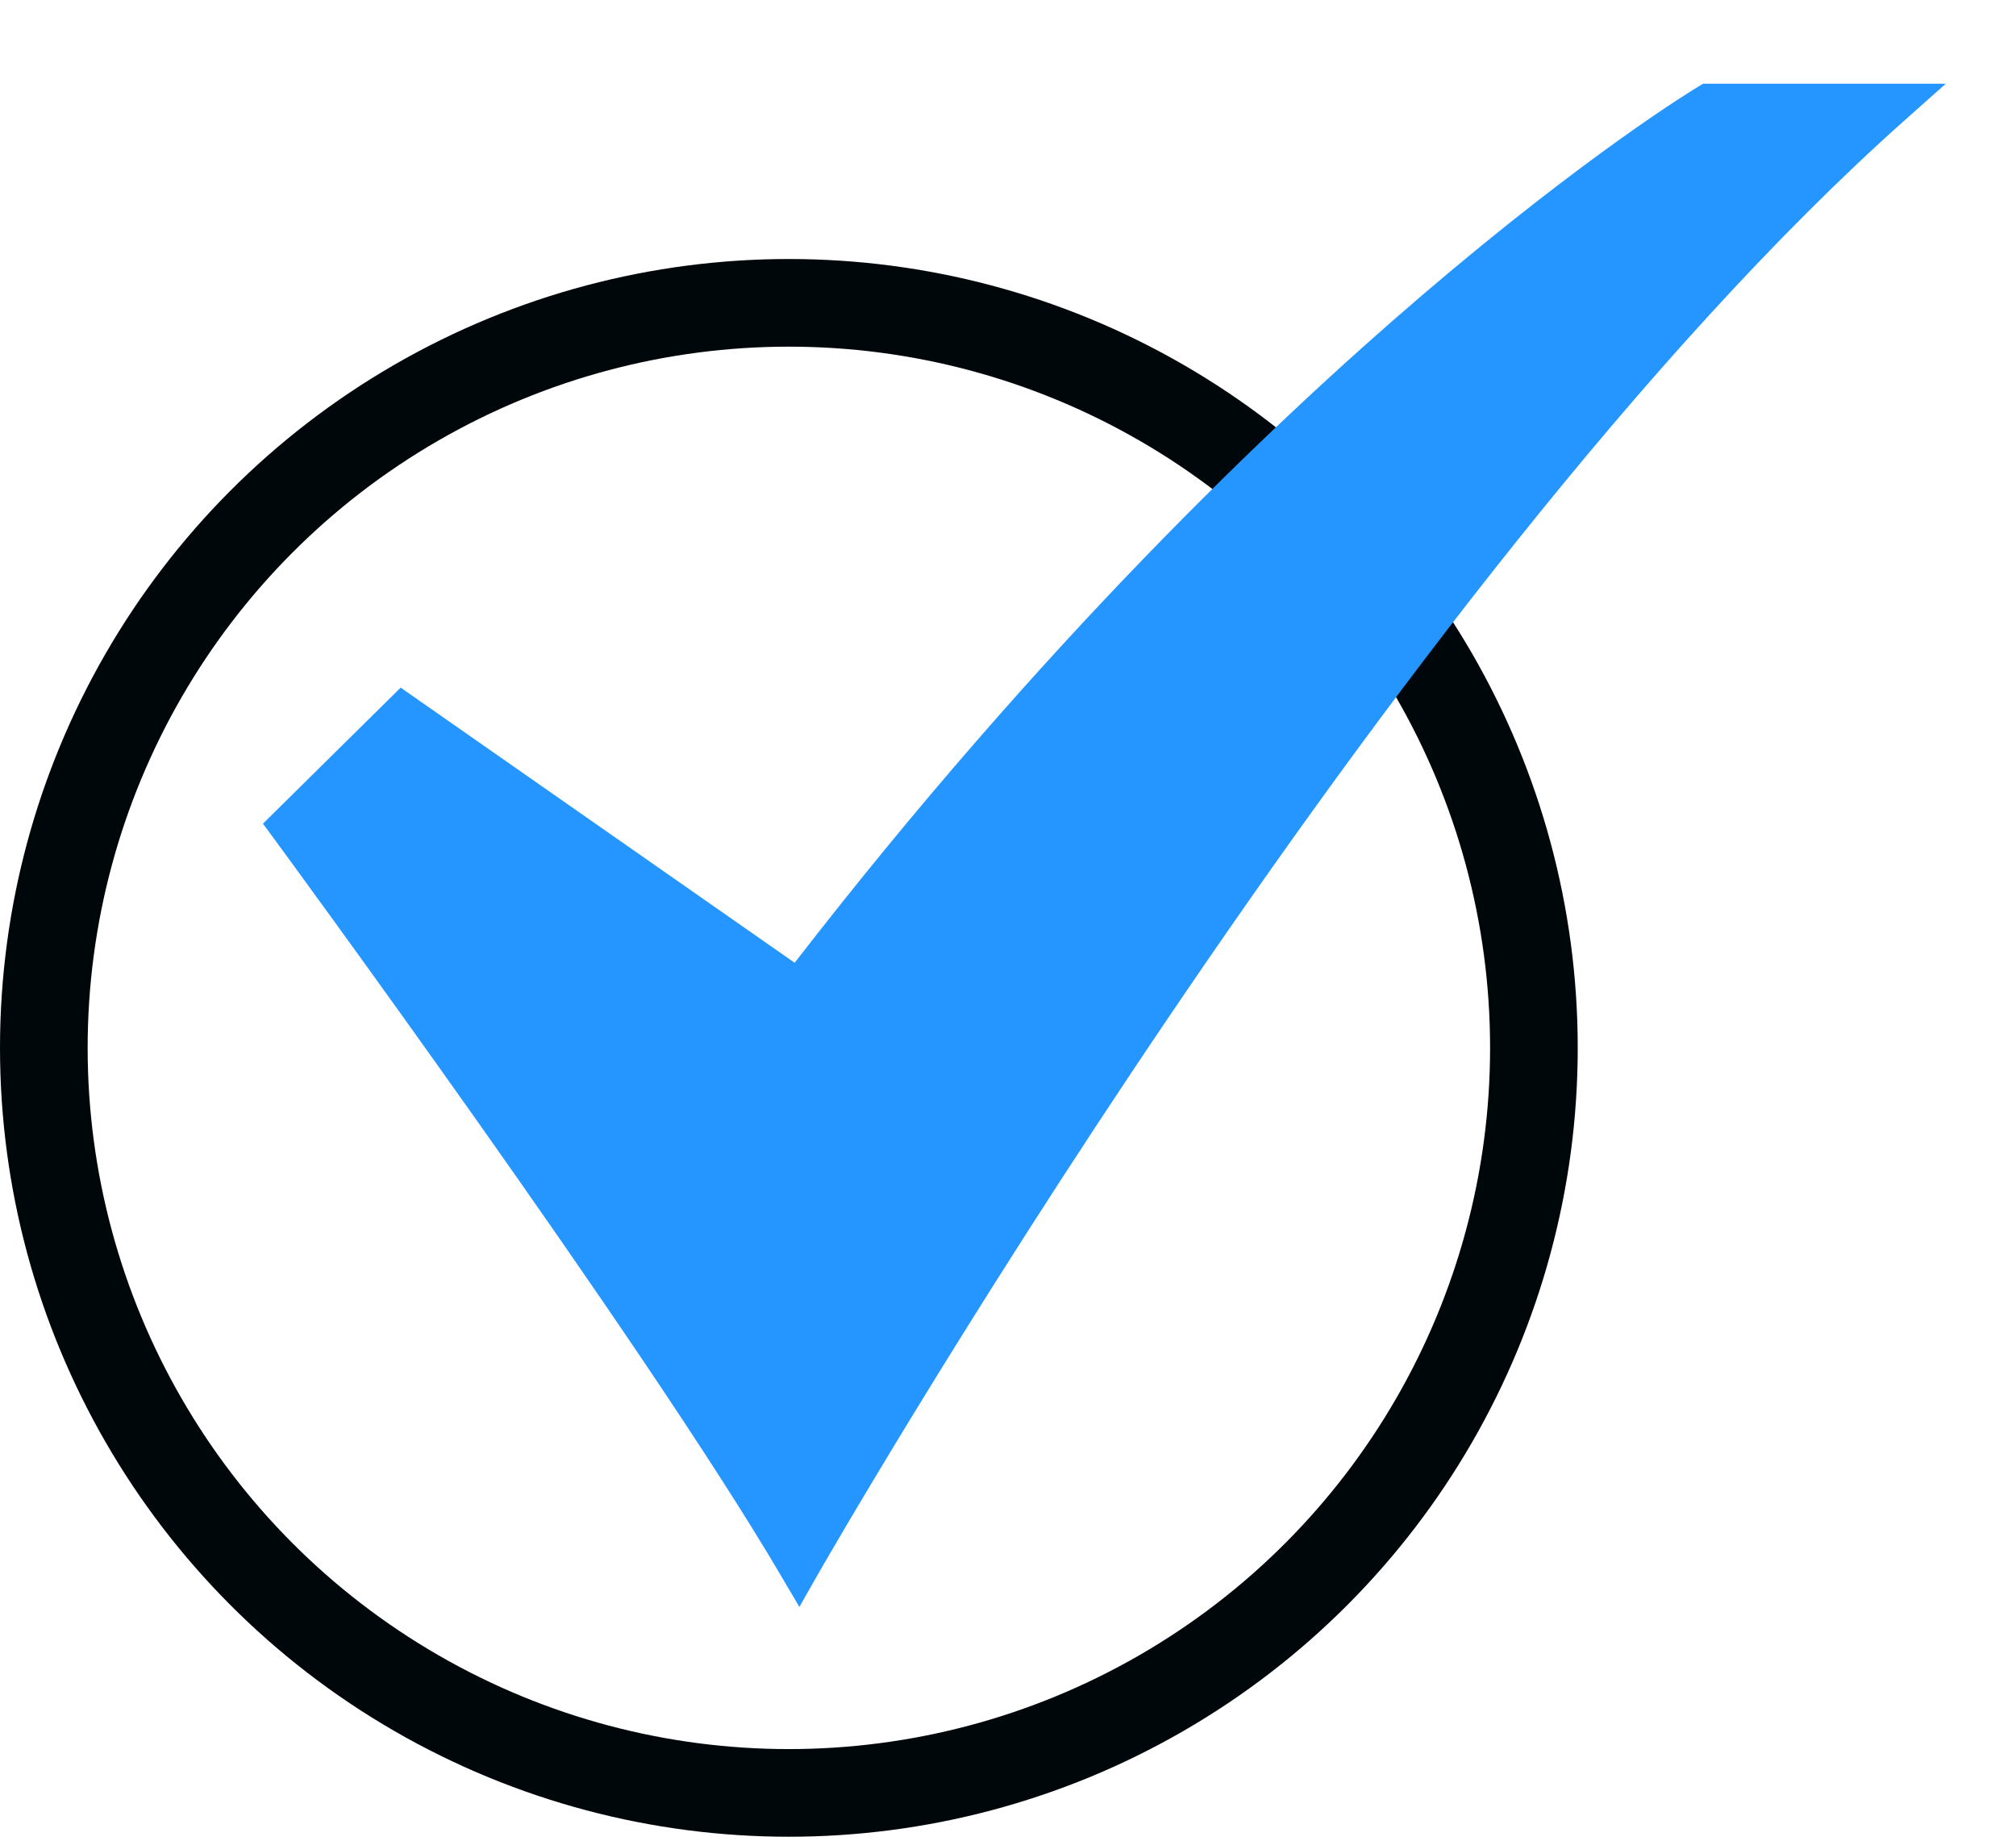
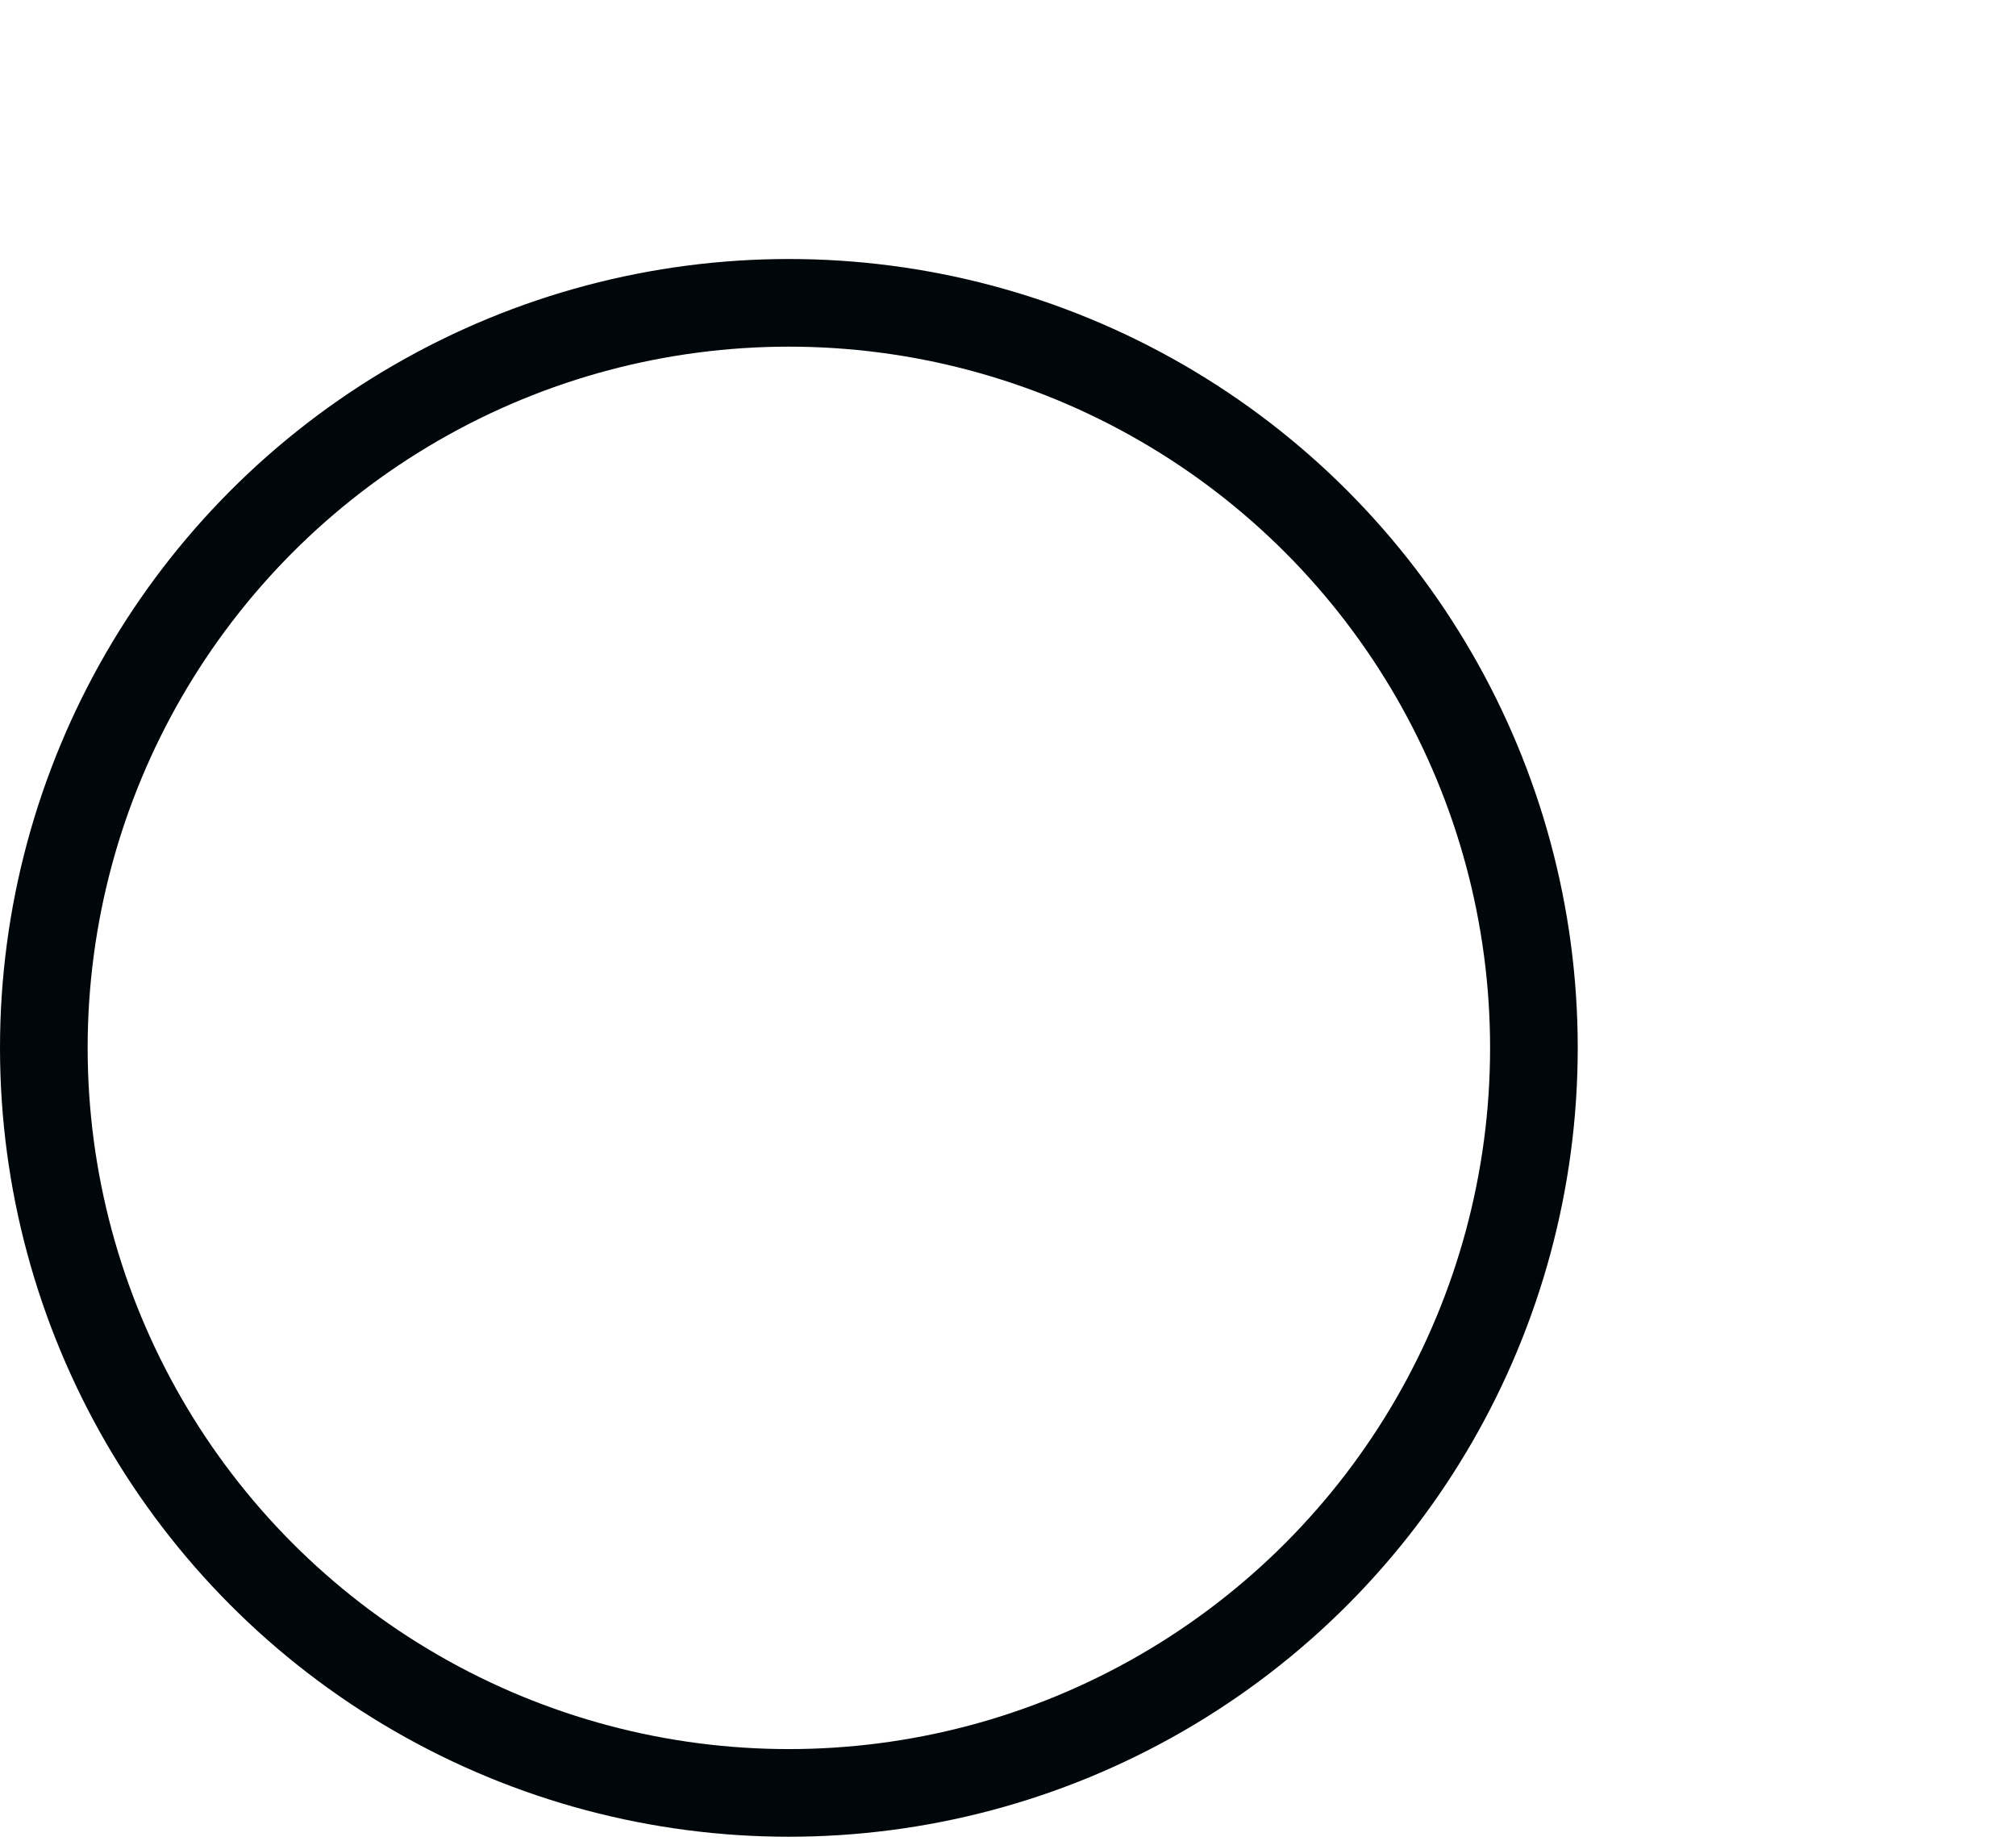
<svg xmlns="http://www.w3.org/2000/svg" width="23" height="21" viewBox="0 0 23 21" fill="none">
  <circle cx="9" cy="11.955" r="8.5" stroke="#00070B" />
-   <path d="M9.12 18.333L8.91 17.977C7.34 15.302 3.164 9.62 3.122 9.563L3 9.397L4.571 7.845L9.066 10.984C11.884 7.342 14.509 4.836 16.226 3.367C18.123 1.745 19.324 1.019 19.374 0.989L19.43 0.955H22.199L21.73 1.372C15.81 6.645 9.388 17.861 9.324 17.974L9.12 18.333Z" fill="#2596FF" />
</svg>